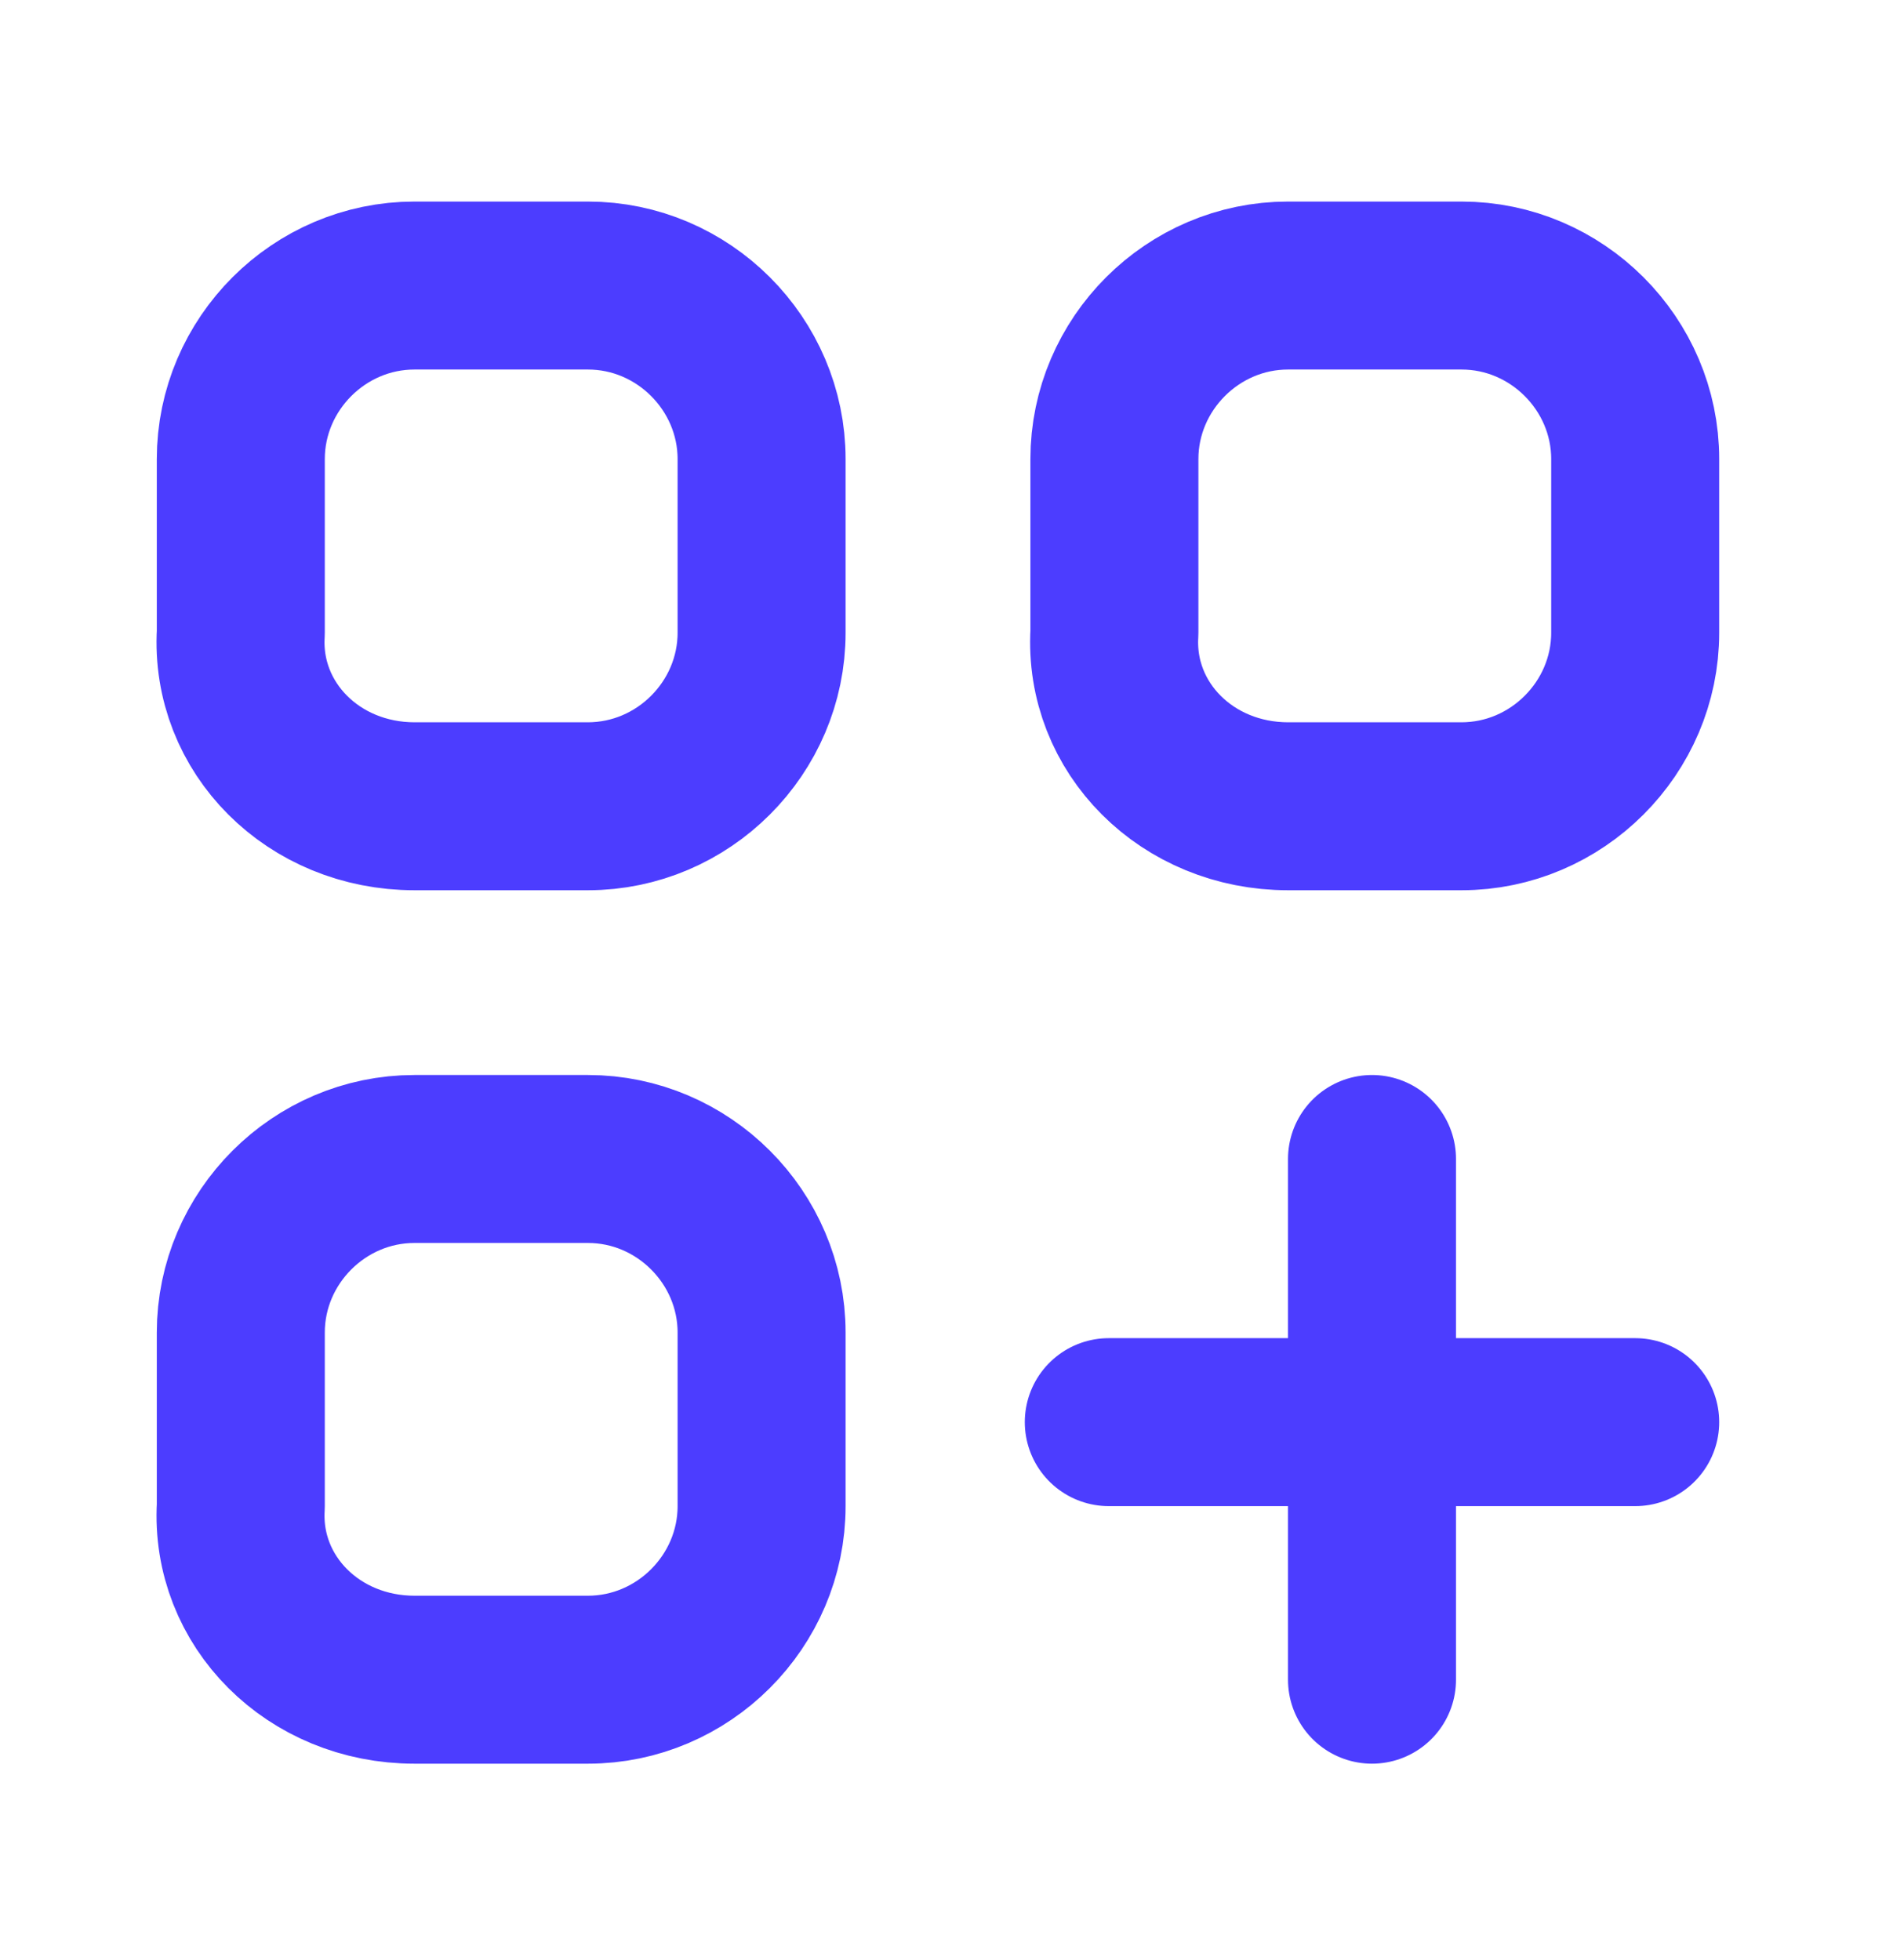
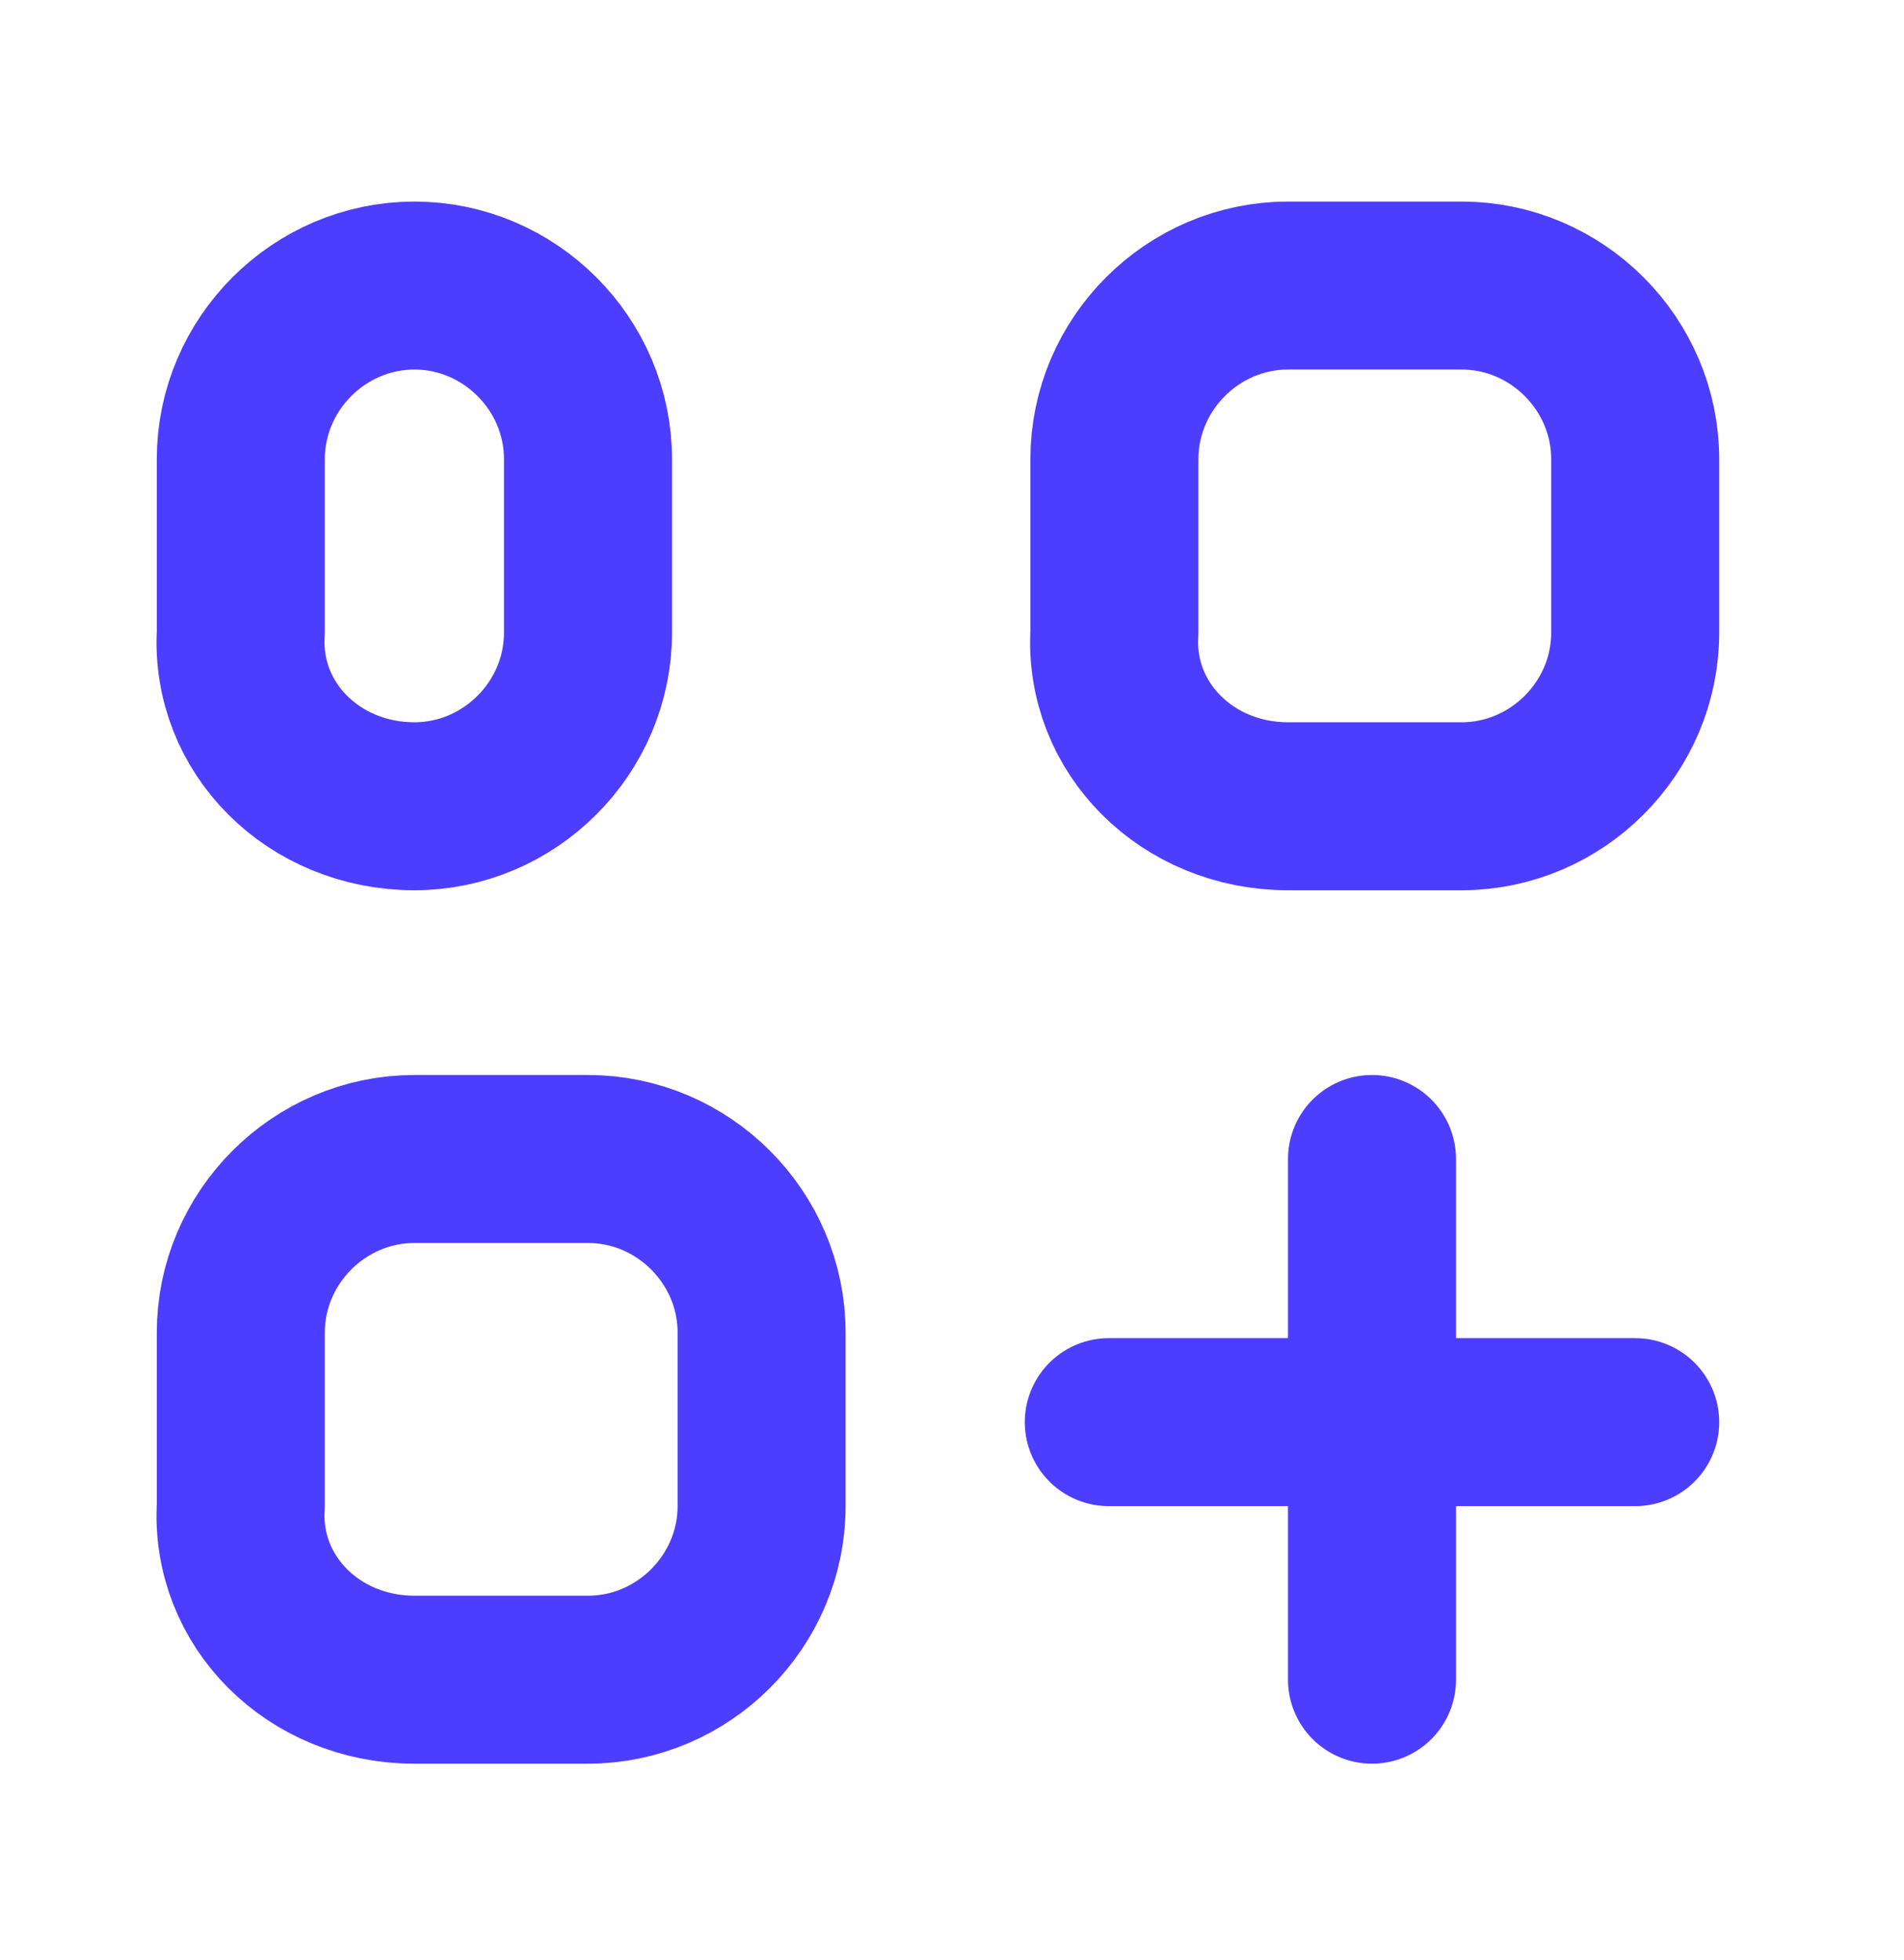
<svg xmlns="http://www.w3.org/2000/svg" viewBox="0 0 34 35">
-   <path fill="none" stroke="#4c3dff" stroke-linecap="round" stroke-linejoin="round" stroke-width="3" d="M24.5 20.7V30m-4.7-4.6h9.4m-21.8-11h3.1c1.7 0 3.1-1.4 3.1-3.1V8.2c0-1.7-1.4-3.1-3.1-3.1H7.4c-1.7 0-3.1 1.4-3.1 3.1v3.1c-.1 1.7 1.3 3.1 3.1 3.1zm15.6 0h3.1c1.7 0 3.1-1.4 3.1-3.1V8.2c0-1.7-1.4-3.1-3.1-3.1H23c-1.7 0-3.1 1.4-3.1 3.1v3.1c-.1 1.7 1.3 3.1 3.1 3.1zM7.4 30h3.1c1.7 0 3.1-1.4 3.1-3.1v-3.1c0-1.7-1.4-3.1-3.1-3.1H7.4c-1.7 0-3.1 1.4-3.1 3.1v3.1C4.2 28.6 5.6 30 7.4 30z" />
+   <path fill="none" stroke="#4c3dff" stroke-linecap="round" stroke-linejoin="round" stroke-width="3" d="M24.5 20.7V30m-4.7-4.6h9.4m-21.8-11c1.7 0 3.1-1.4 3.1-3.1V8.2c0-1.7-1.4-3.1-3.1-3.1H7.4c-1.7 0-3.1 1.4-3.1 3.1v3.1c-.1 1.7 1.3 3.1 3.1 3.1zm15.6 0h3.1c1.7 0 3.1-1.4 3.1-3.1V8.2c0-1.7-1.4-3.1-3.1-3.1H23c-1.7 0-3.1 1.4-3.1 3.1v3.1c-.1 1.7 1.3 3.1 3.1 3.1zM7.4 30h3.1c1.7 0 3.1-1.4 3.1-3.1v-3.1c0-1.7-1.4-3.1-3.1-3.1H7.4c-1.7 0-3.1 1.4-3.1 3.1v3.1C4.2 28.6 5.6 30 7.4 30z" />
</svg>